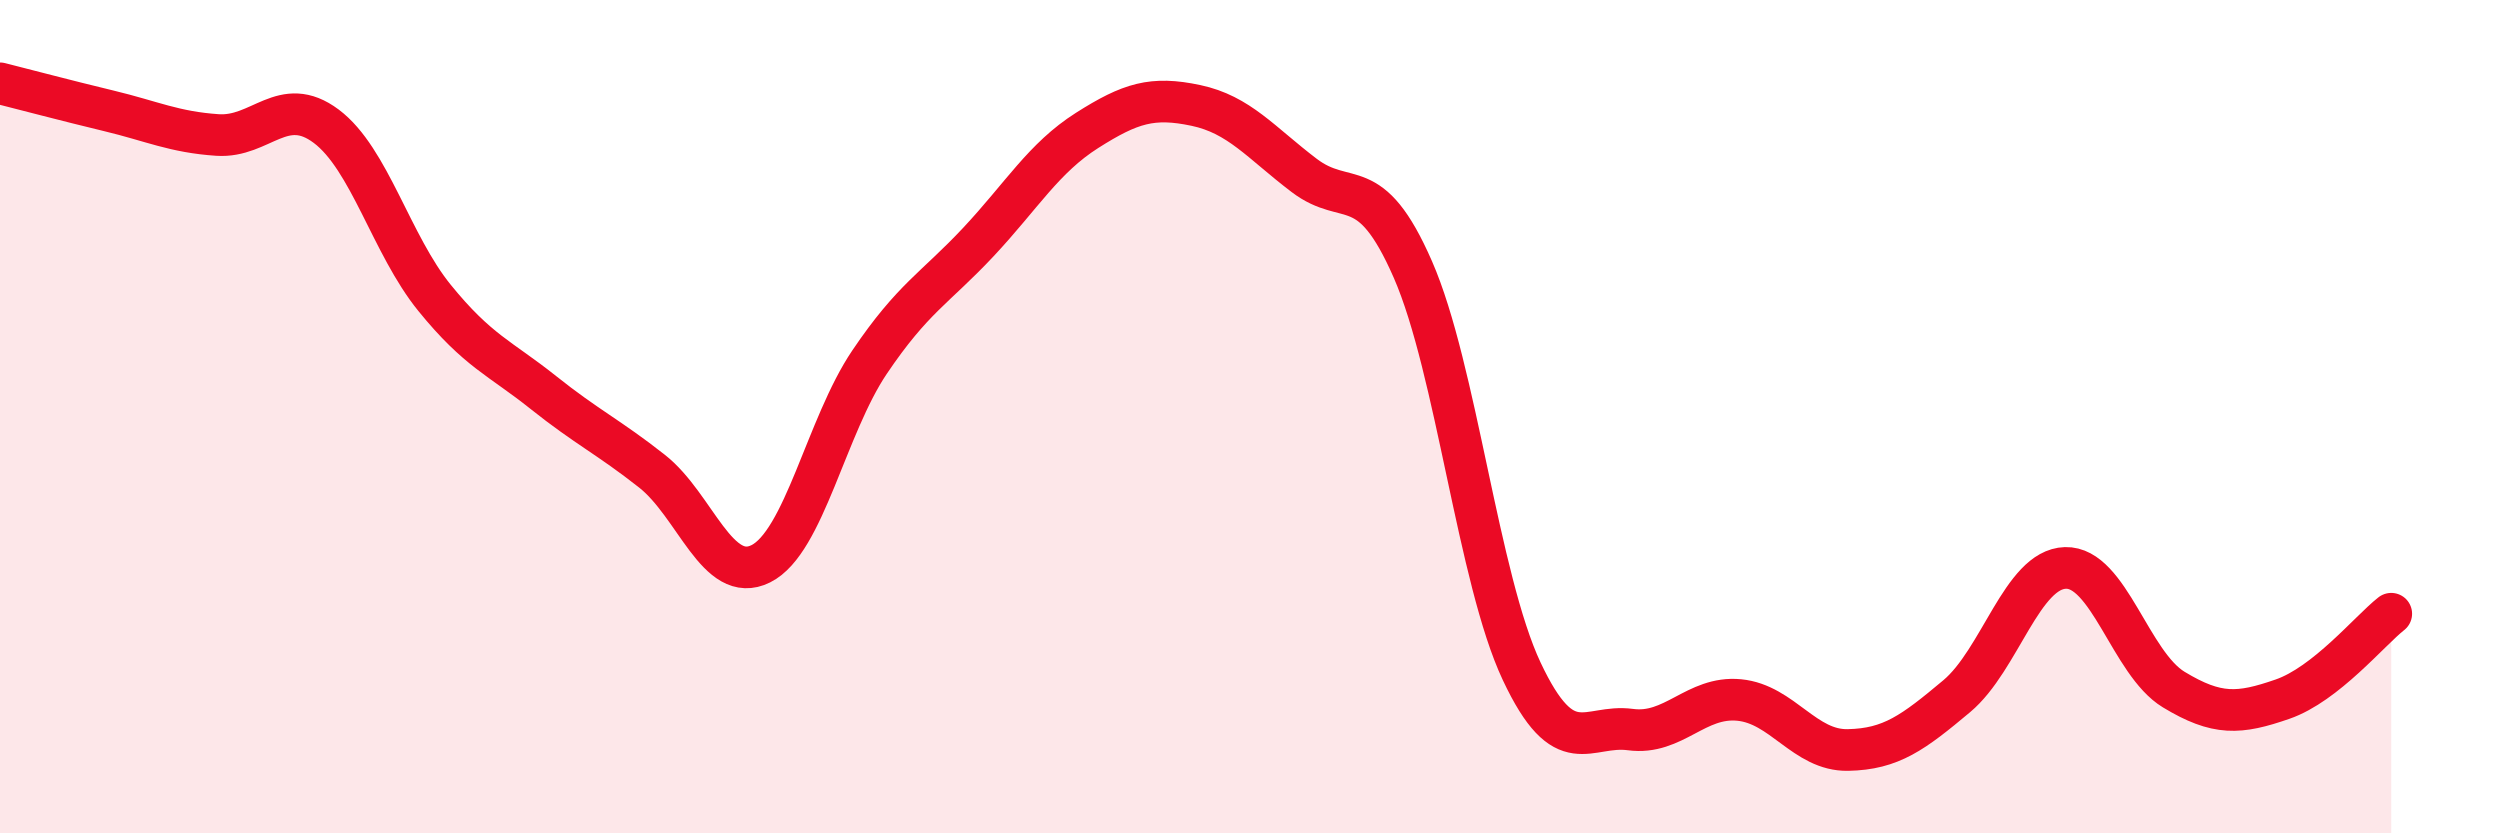
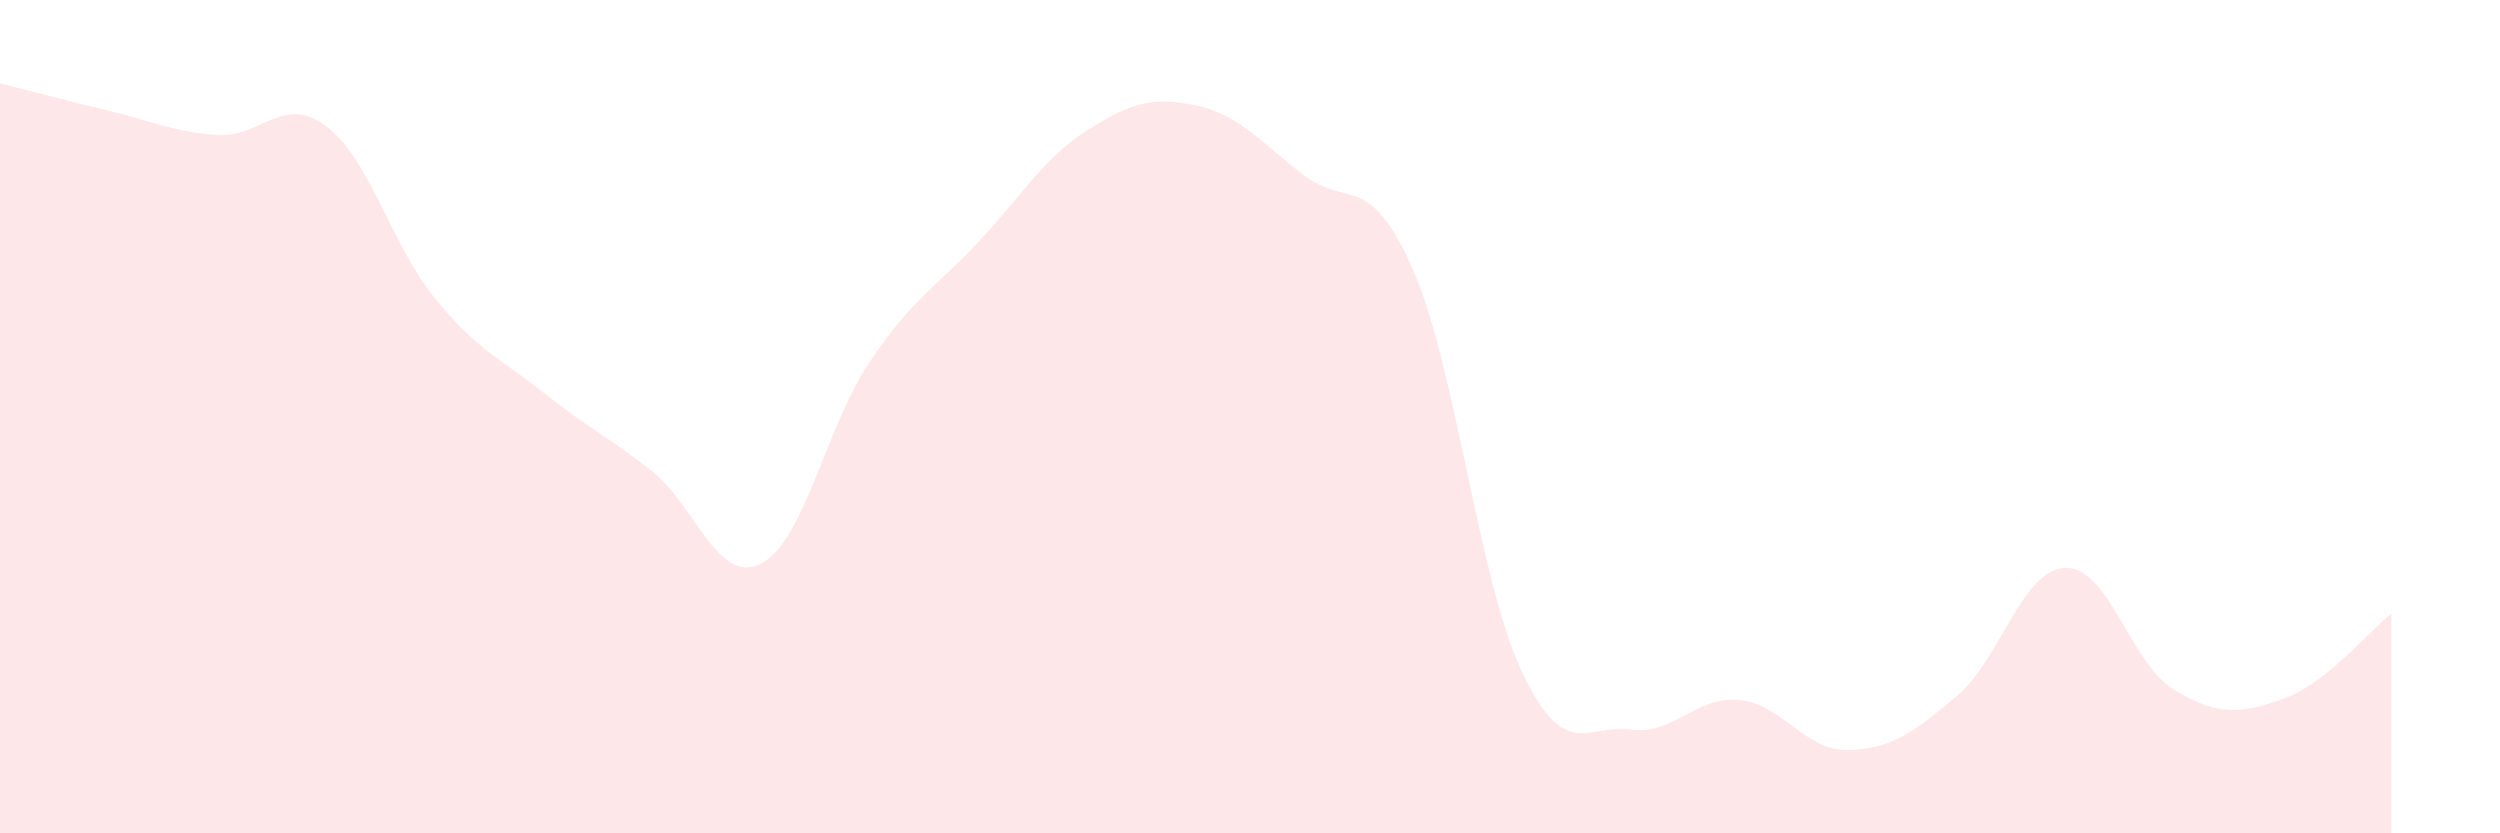
<svg xmlns="http://www.w3.org/2000/svg" width="60" height="20" viewBox="0 0 60 20">
  <path d="M 0,2 C 0.52,2.13 1.57,2.41 2.61,2.66 C 3.65,2.91 4.18,3.17 5.22,3.24 C 6.26,3.31 6.79,2.25 7.83,3.03 C 8.87,3.81 9.39,5.87 10.43,7.15 C 11.47,8.43 12,8.59 13.04,9.42 C 14.08,10.25 14.61,10.49 15.65,11.31 C 16.69,12.13 17.22,14.05 18.26,13.53 C 19.3,13.01 19.83,10.23 20.87,8.69 C 21.91,7.15 22.44,6.92 23.48,5.81 C 24.52,4.7 25.05,3.79 26.09,3.13 C 27.13,2.47 27.66,2.31 28.7,2.53 C 29.74,2.75 30.26,3.42 31.3,4.21 C 32.34,5 32.87,4.09 33.91,6.47 C 34.95,8.85 35.48,13.9 36.52,16.11 C 37.56,18.32 38.09,17.37 39.13,17.51 C 40.17,17.65 40.7,16.7 41.74,16.8 C 42.78,16.9 43.31,18.02 44.35,18 C 45.39,17.98 45.92,17.58 46.96,16.71 C 48,15.84 48.53,13.66 49.57,13.63 C 50.61,13.6 51.13,15.92 52.17,16.55 C 53.21,17.18 53.74,17.14 54.78,16.78 C 55.82,16.42 56.87,15.14 57.39,14.73L57.39 20L0 20Z" fill="#EB0A25" opacity="0.1" stroke-linecap="round" stroke-linejoin="round" />
-   <path d="M 0,2 C 0.52,2.13 1.57,2.41 2.61,2.66 C 3.65,2.91 4.18,3.17 5.22,3.24 C 6.26,3.31 6.79,2.25 7.83,3.03 C 8.87,3.81 9.39,5.87 10.43,7.15 C 11.47,8.43 12,8.59 13.04,9.42 C 14.08,10.25 14.61,10.49 15.65,11.31 C 16.69,12.13 17.22,14.05 18.26,13.53 C 19.3,13.01 19.83,10.23 20.87,8.69 C 21.91,7.15 22.44,6.92 23.48,5.81 C 24.52,4.7 25.05,3.79 26.09,3.13 C 27.13,2.47 27.66,2.31 28.7,2.53 C 29.74,2.75 30.26,3.42 31.3,4.21 C 32.34,5 32.87,4.09 33.91,6.47 C 34.95,8.85 35.48,13.9 36.52,16.11 C 37.56,18.32 38.09,17.37 39.13,17.51 C 40.17,17.65 40.7,16.7 41.74,16.8 C 42.78,16.9 43.31,18.02 44.35,18 C 45.39,17.98 45.92,17.58 46.96,16.71 C 48,15.84 48.53,13.66 49.57,13.63 C 50.61,13.6 51.13,15.92 52.17,16.55 C 53.21,17.18 53.74,17.14 54.78,16.78 C 55.82,16.42 56.87,15.14 57.39,14.73" stroke="#EB0A25" stroke-width="1" fill="none" stroke-linecap="round" stroke-linejoin="round" />
</svg>